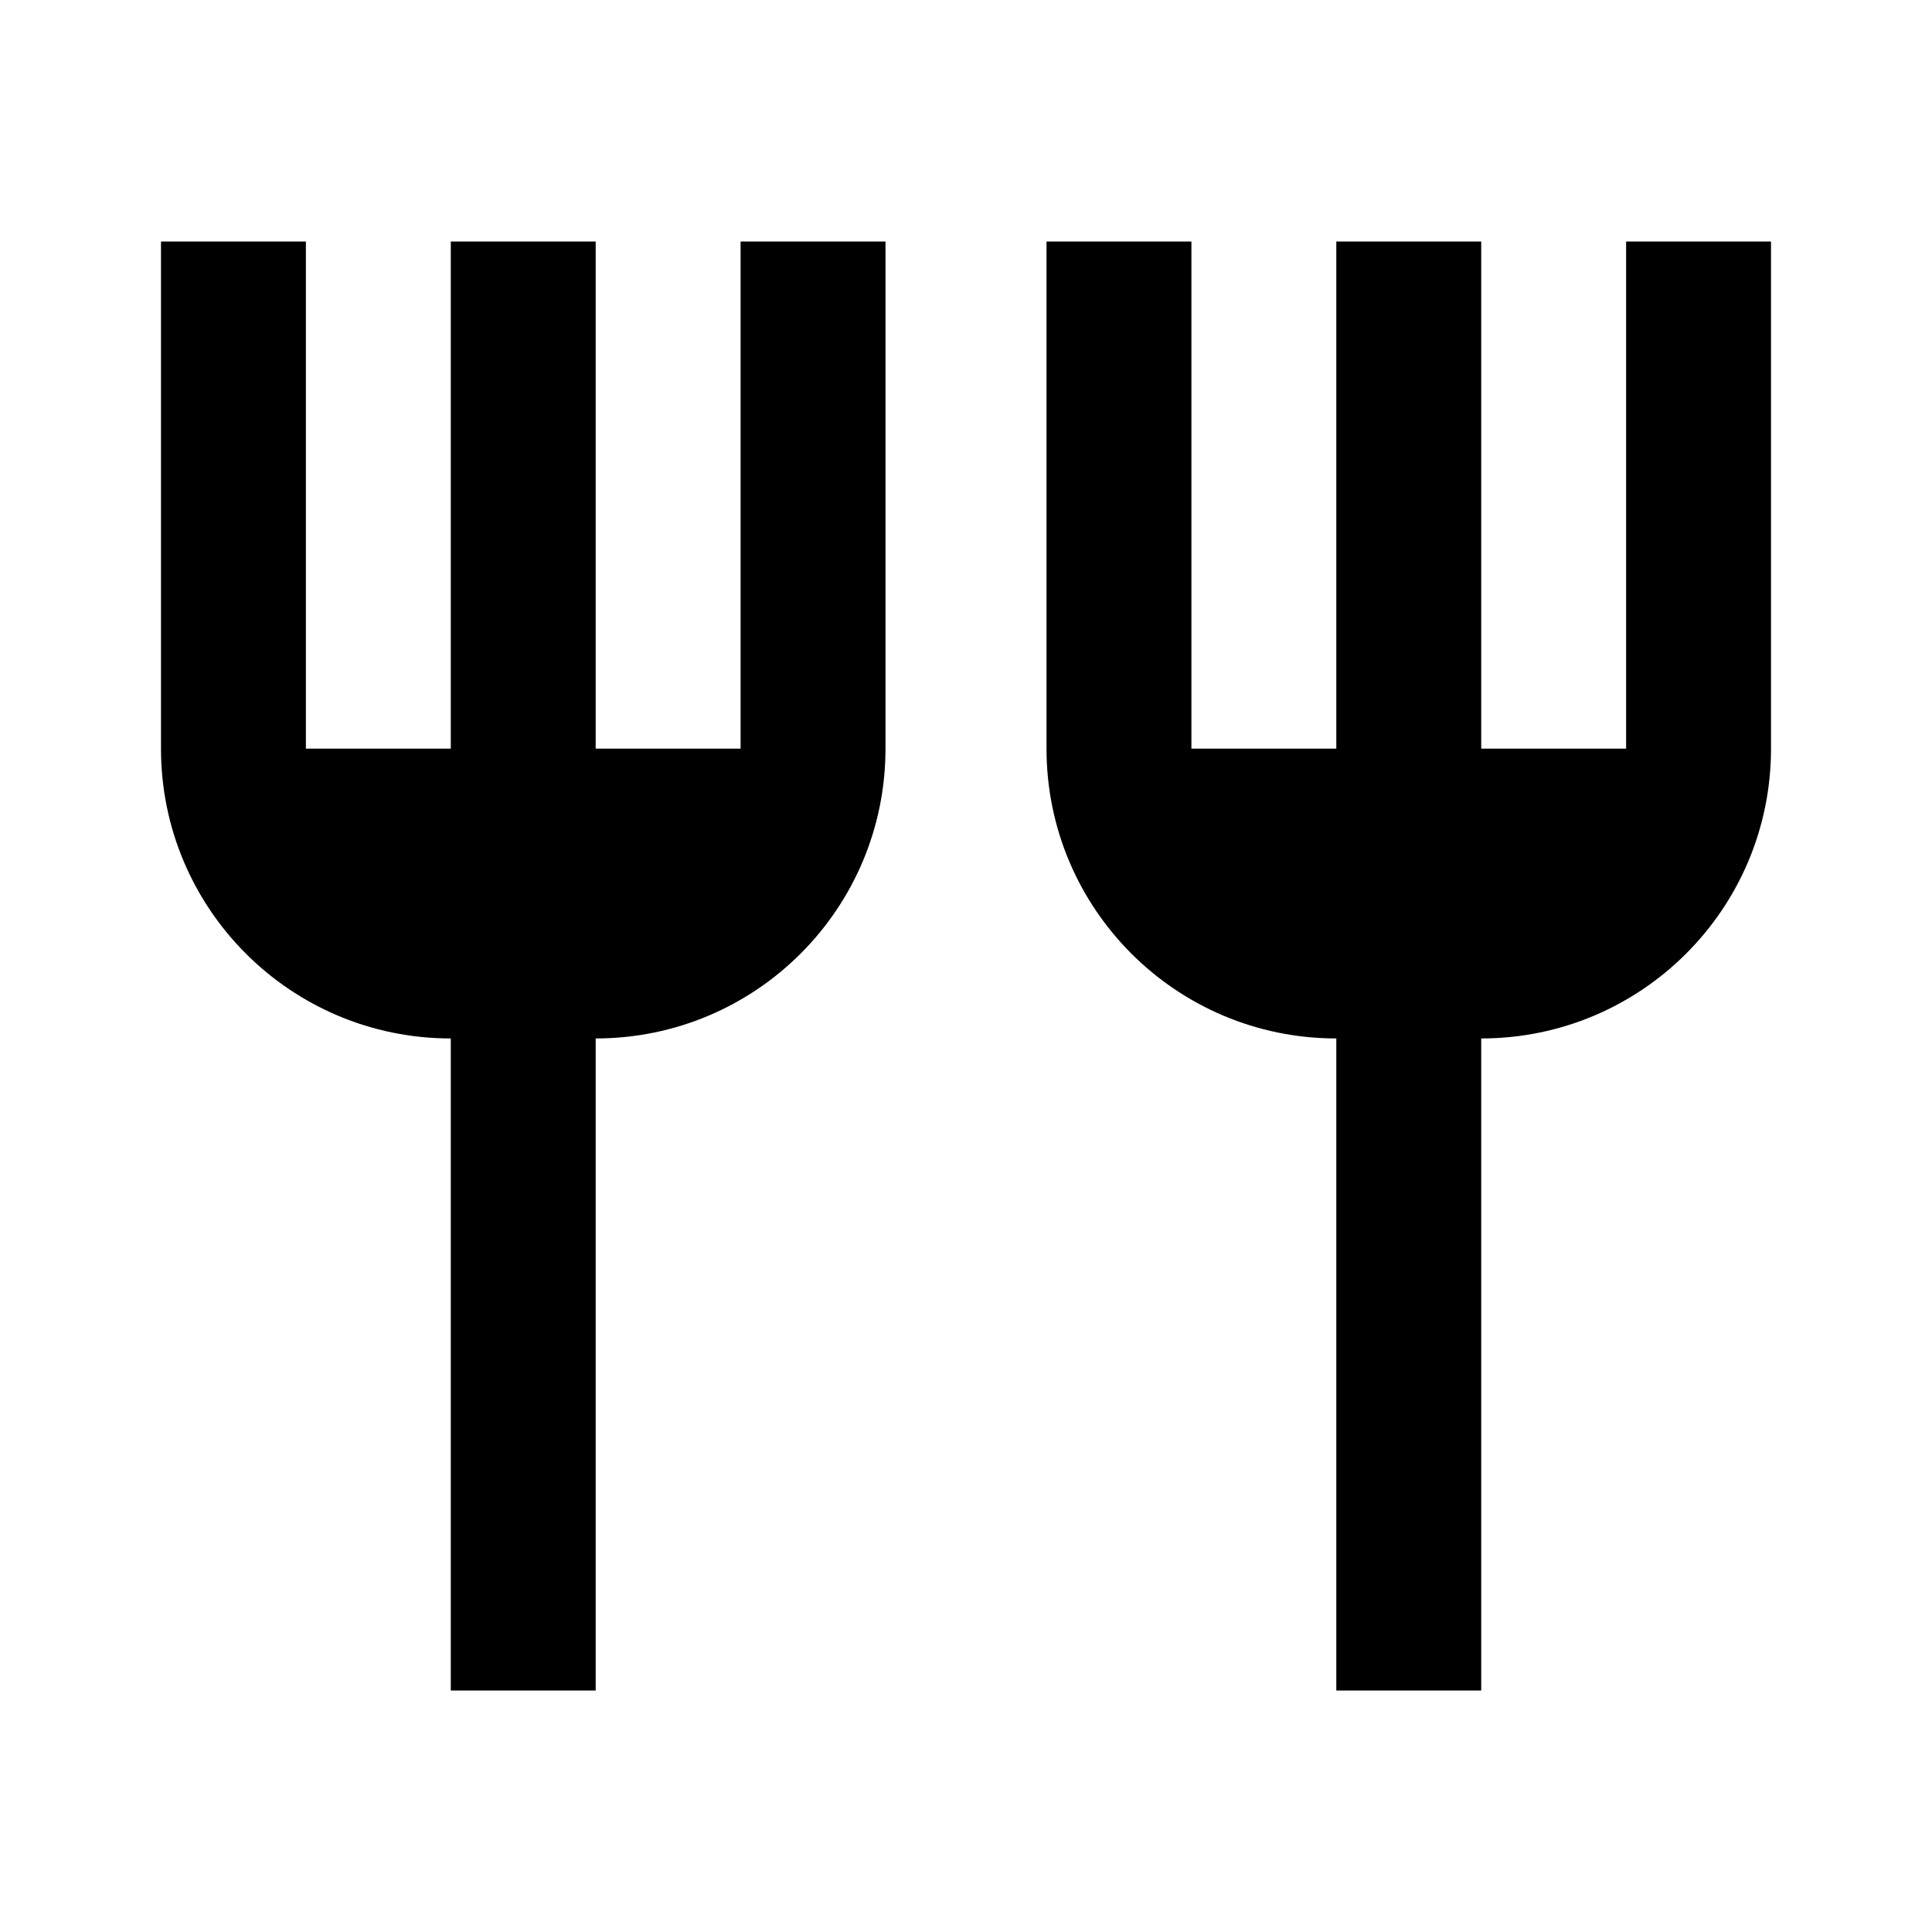
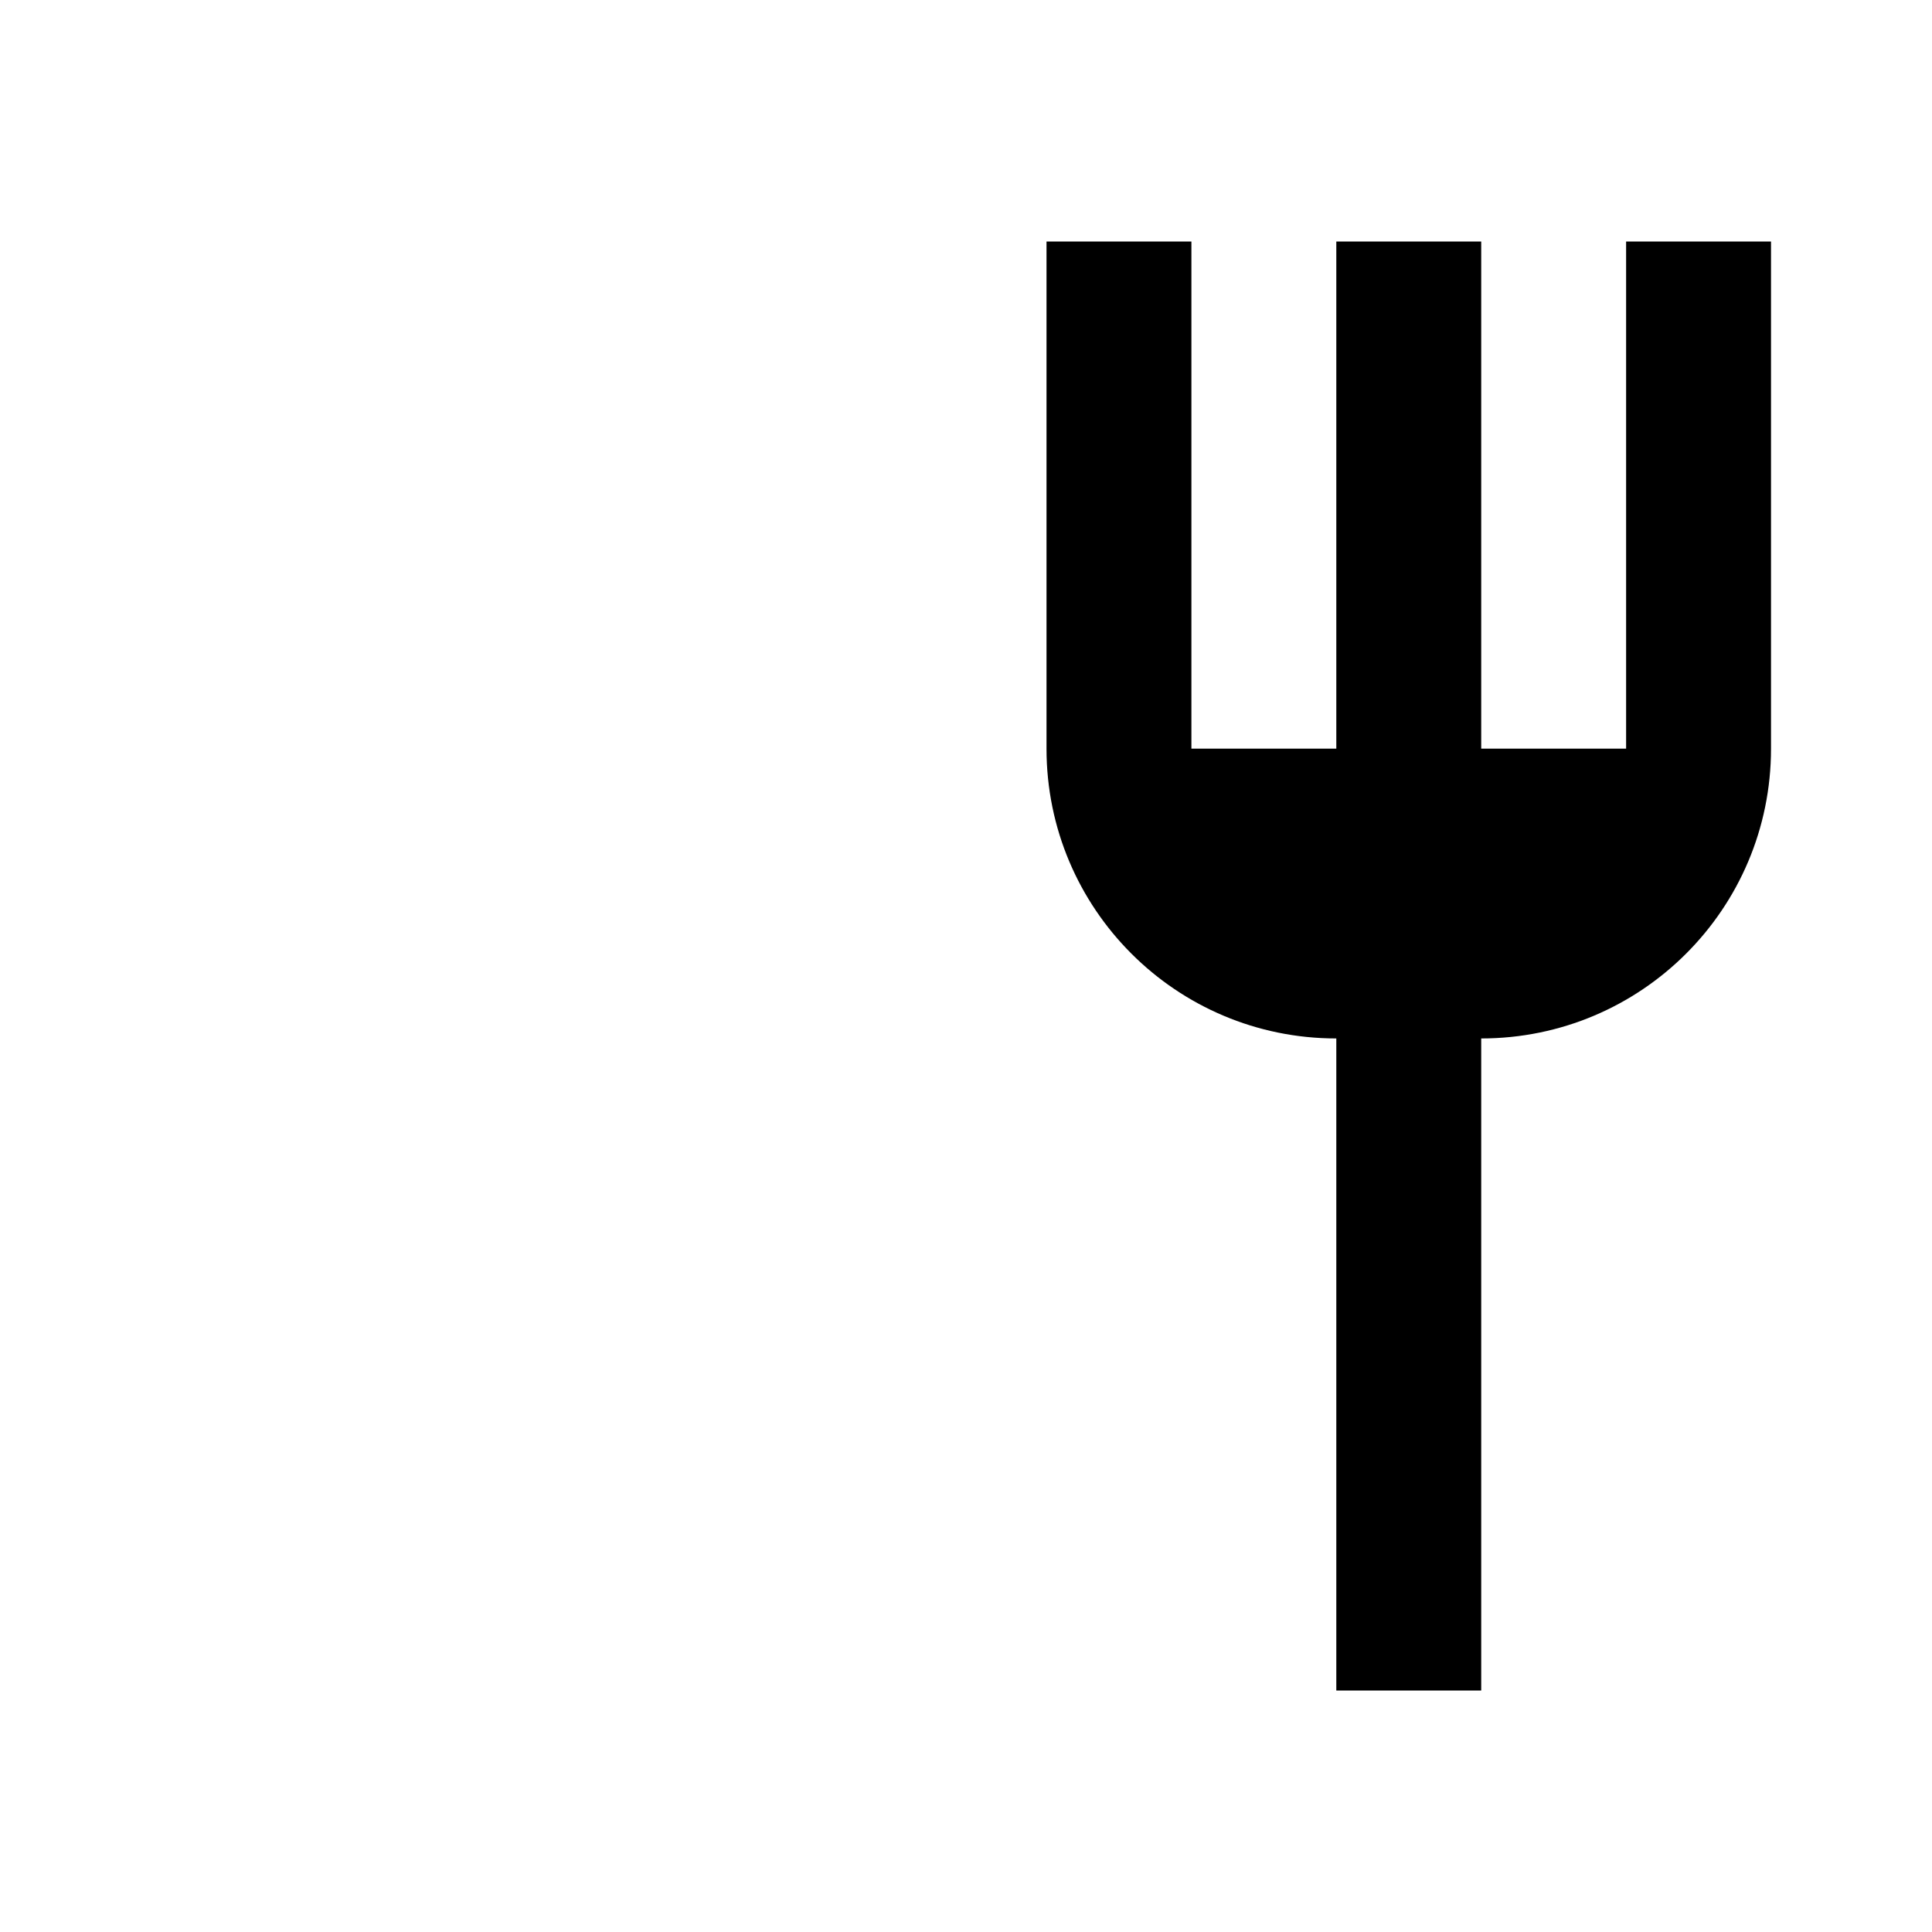
<svg xmlns="http://www.w3.org/2000/svg" width="64" height="64" viewBox="0 0 64 64" fill="none">
-   <path d="M24.533 24.8H19.733V8H14.933V24.8H10.133V8H5.333V24.8C5.333 30.104 9.629 34.4 14.933 34.4V56H19.733V34.4C25.037 34.4 29.333 30.104 29.333 24.8V8H24.533V24.8Z" fill="#03467B" style="fill:#03467B;fill:color(display-p3 0.012 0.275 0.482);fill-opacity:1;" />
  <path d="M53.867 24.8H49.067V8H44.267V24.8H39.467V8H34.667V24.8C34.667 30.104 38.963 34.4 44.267 34.4V56H49.067V34.4C54.371 34.4 58.667 30.104 58.667 24.8V8H53.867V24.8Z" fill="#03467B" style="fill:#03467B;fill:color(display-p3 0.012 0.275 0.482);fill-opacity:1;" />
</svg>